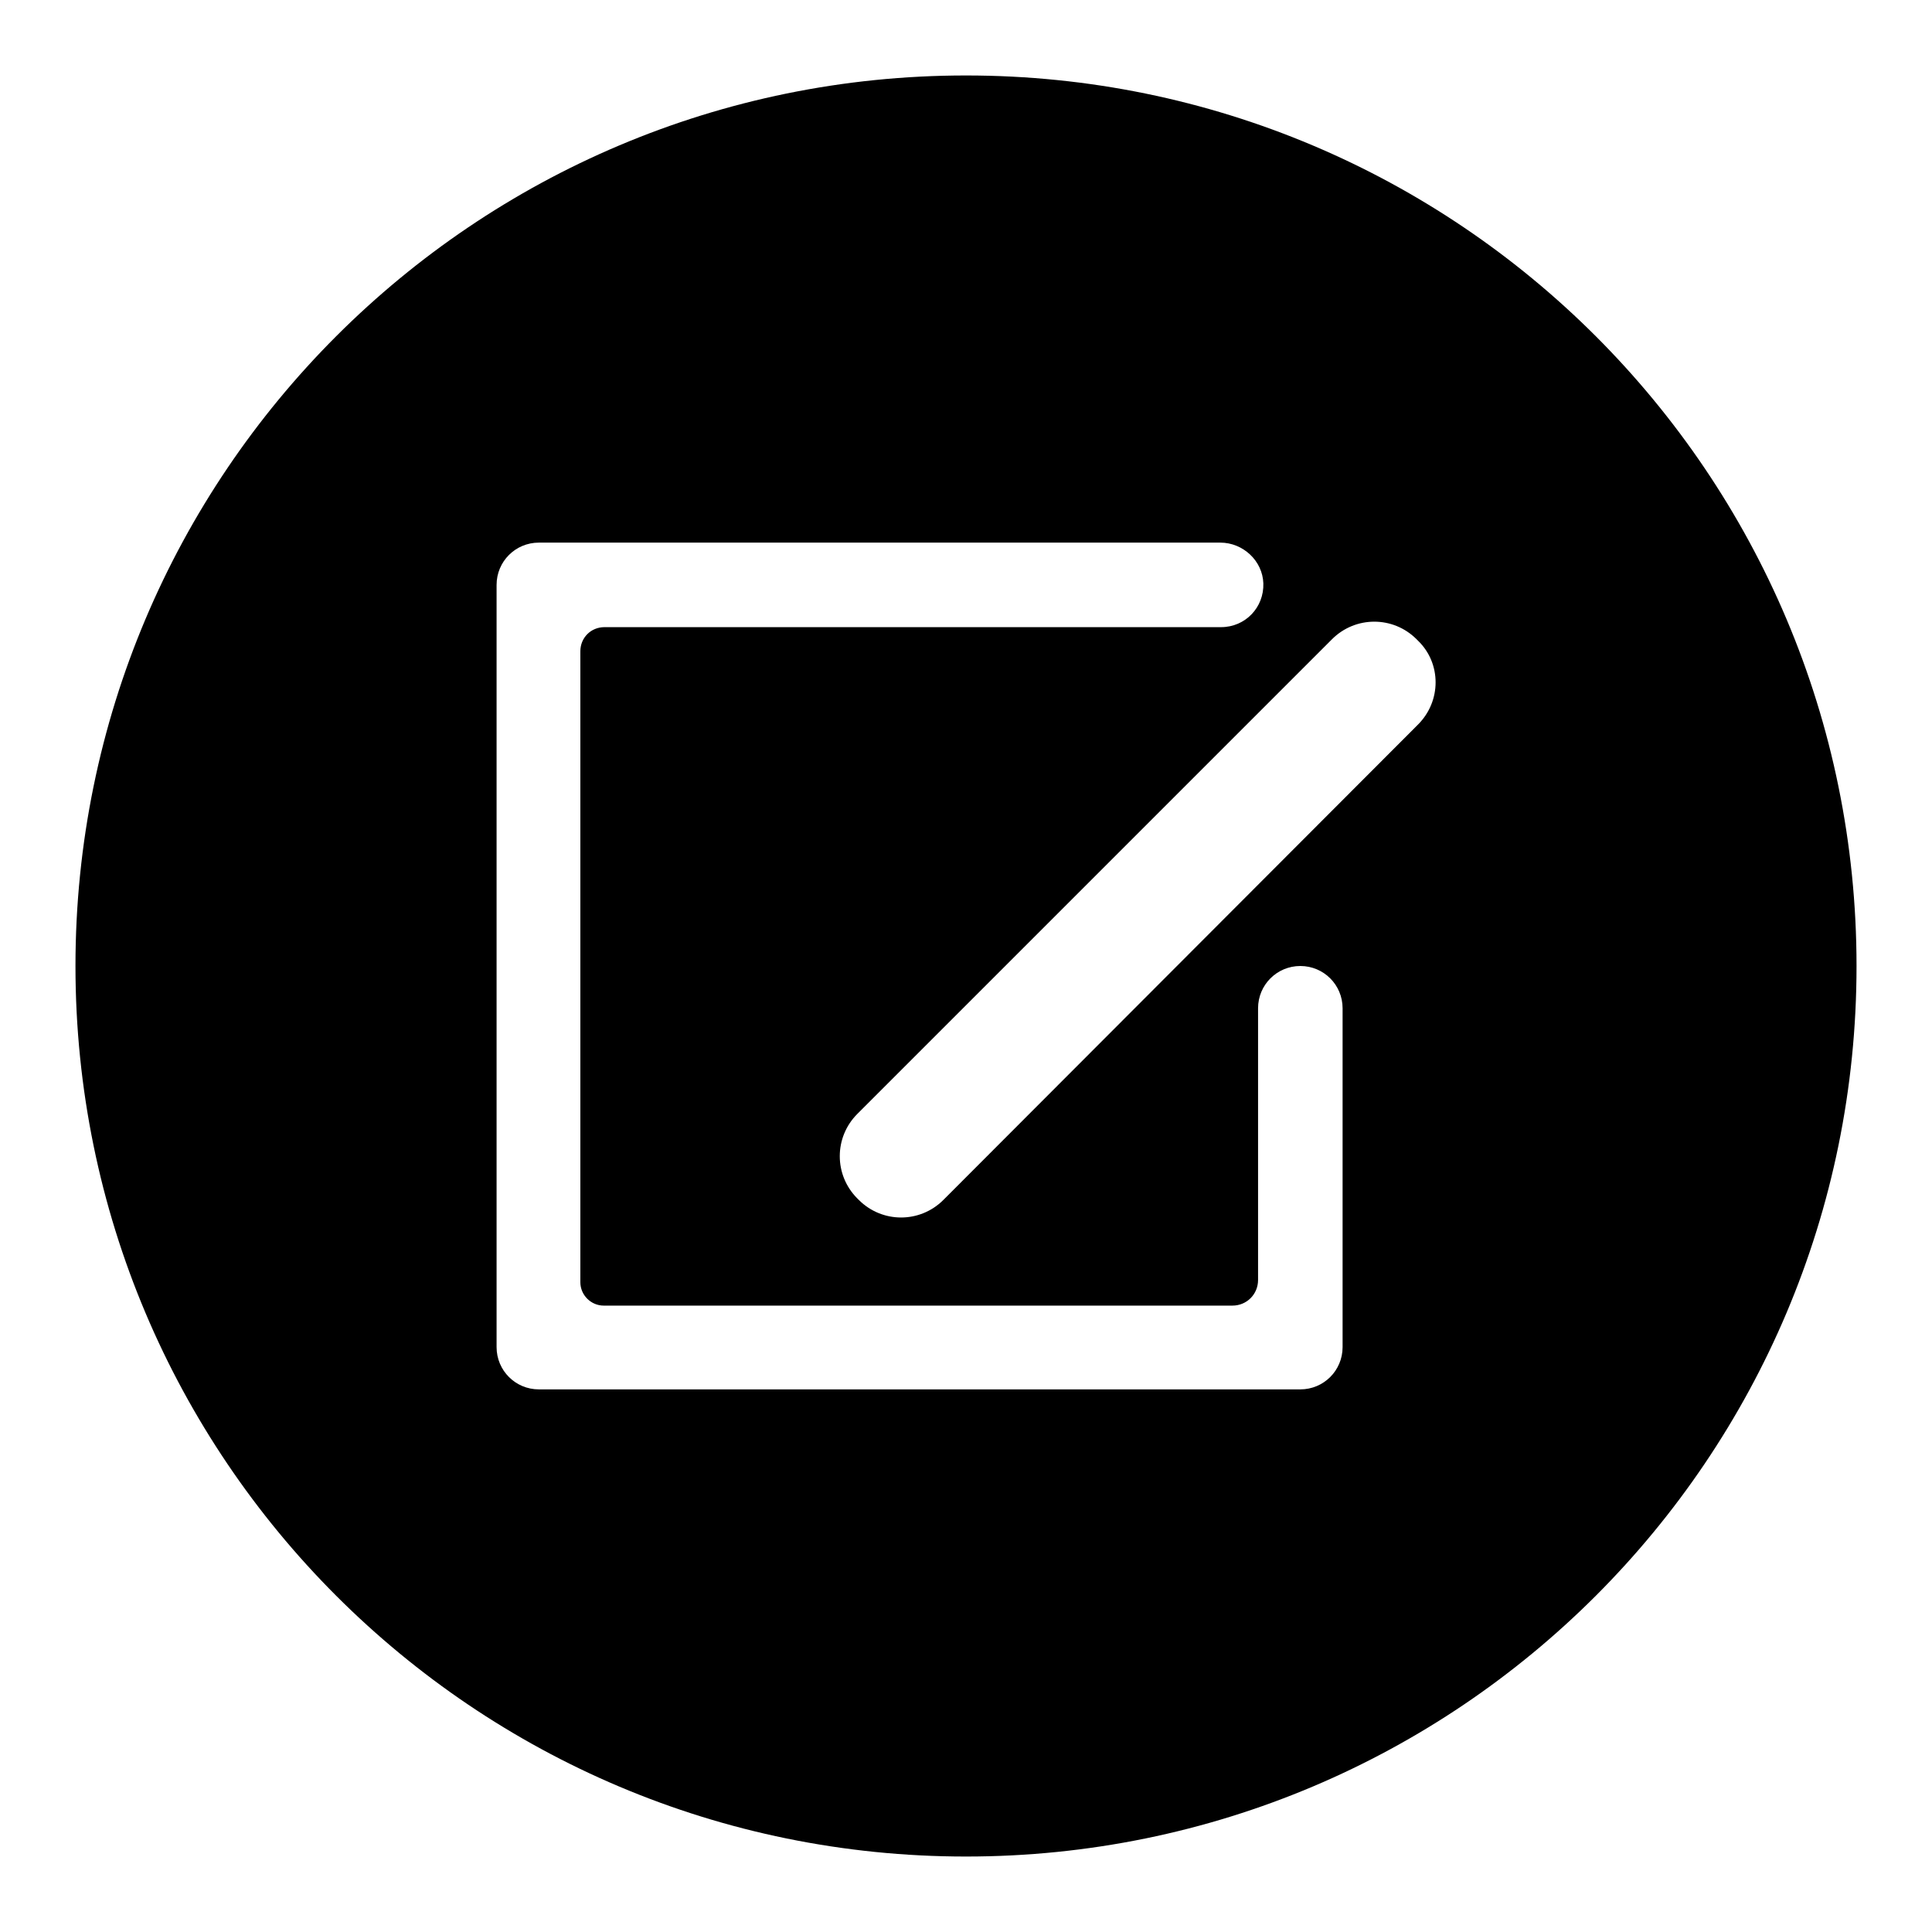
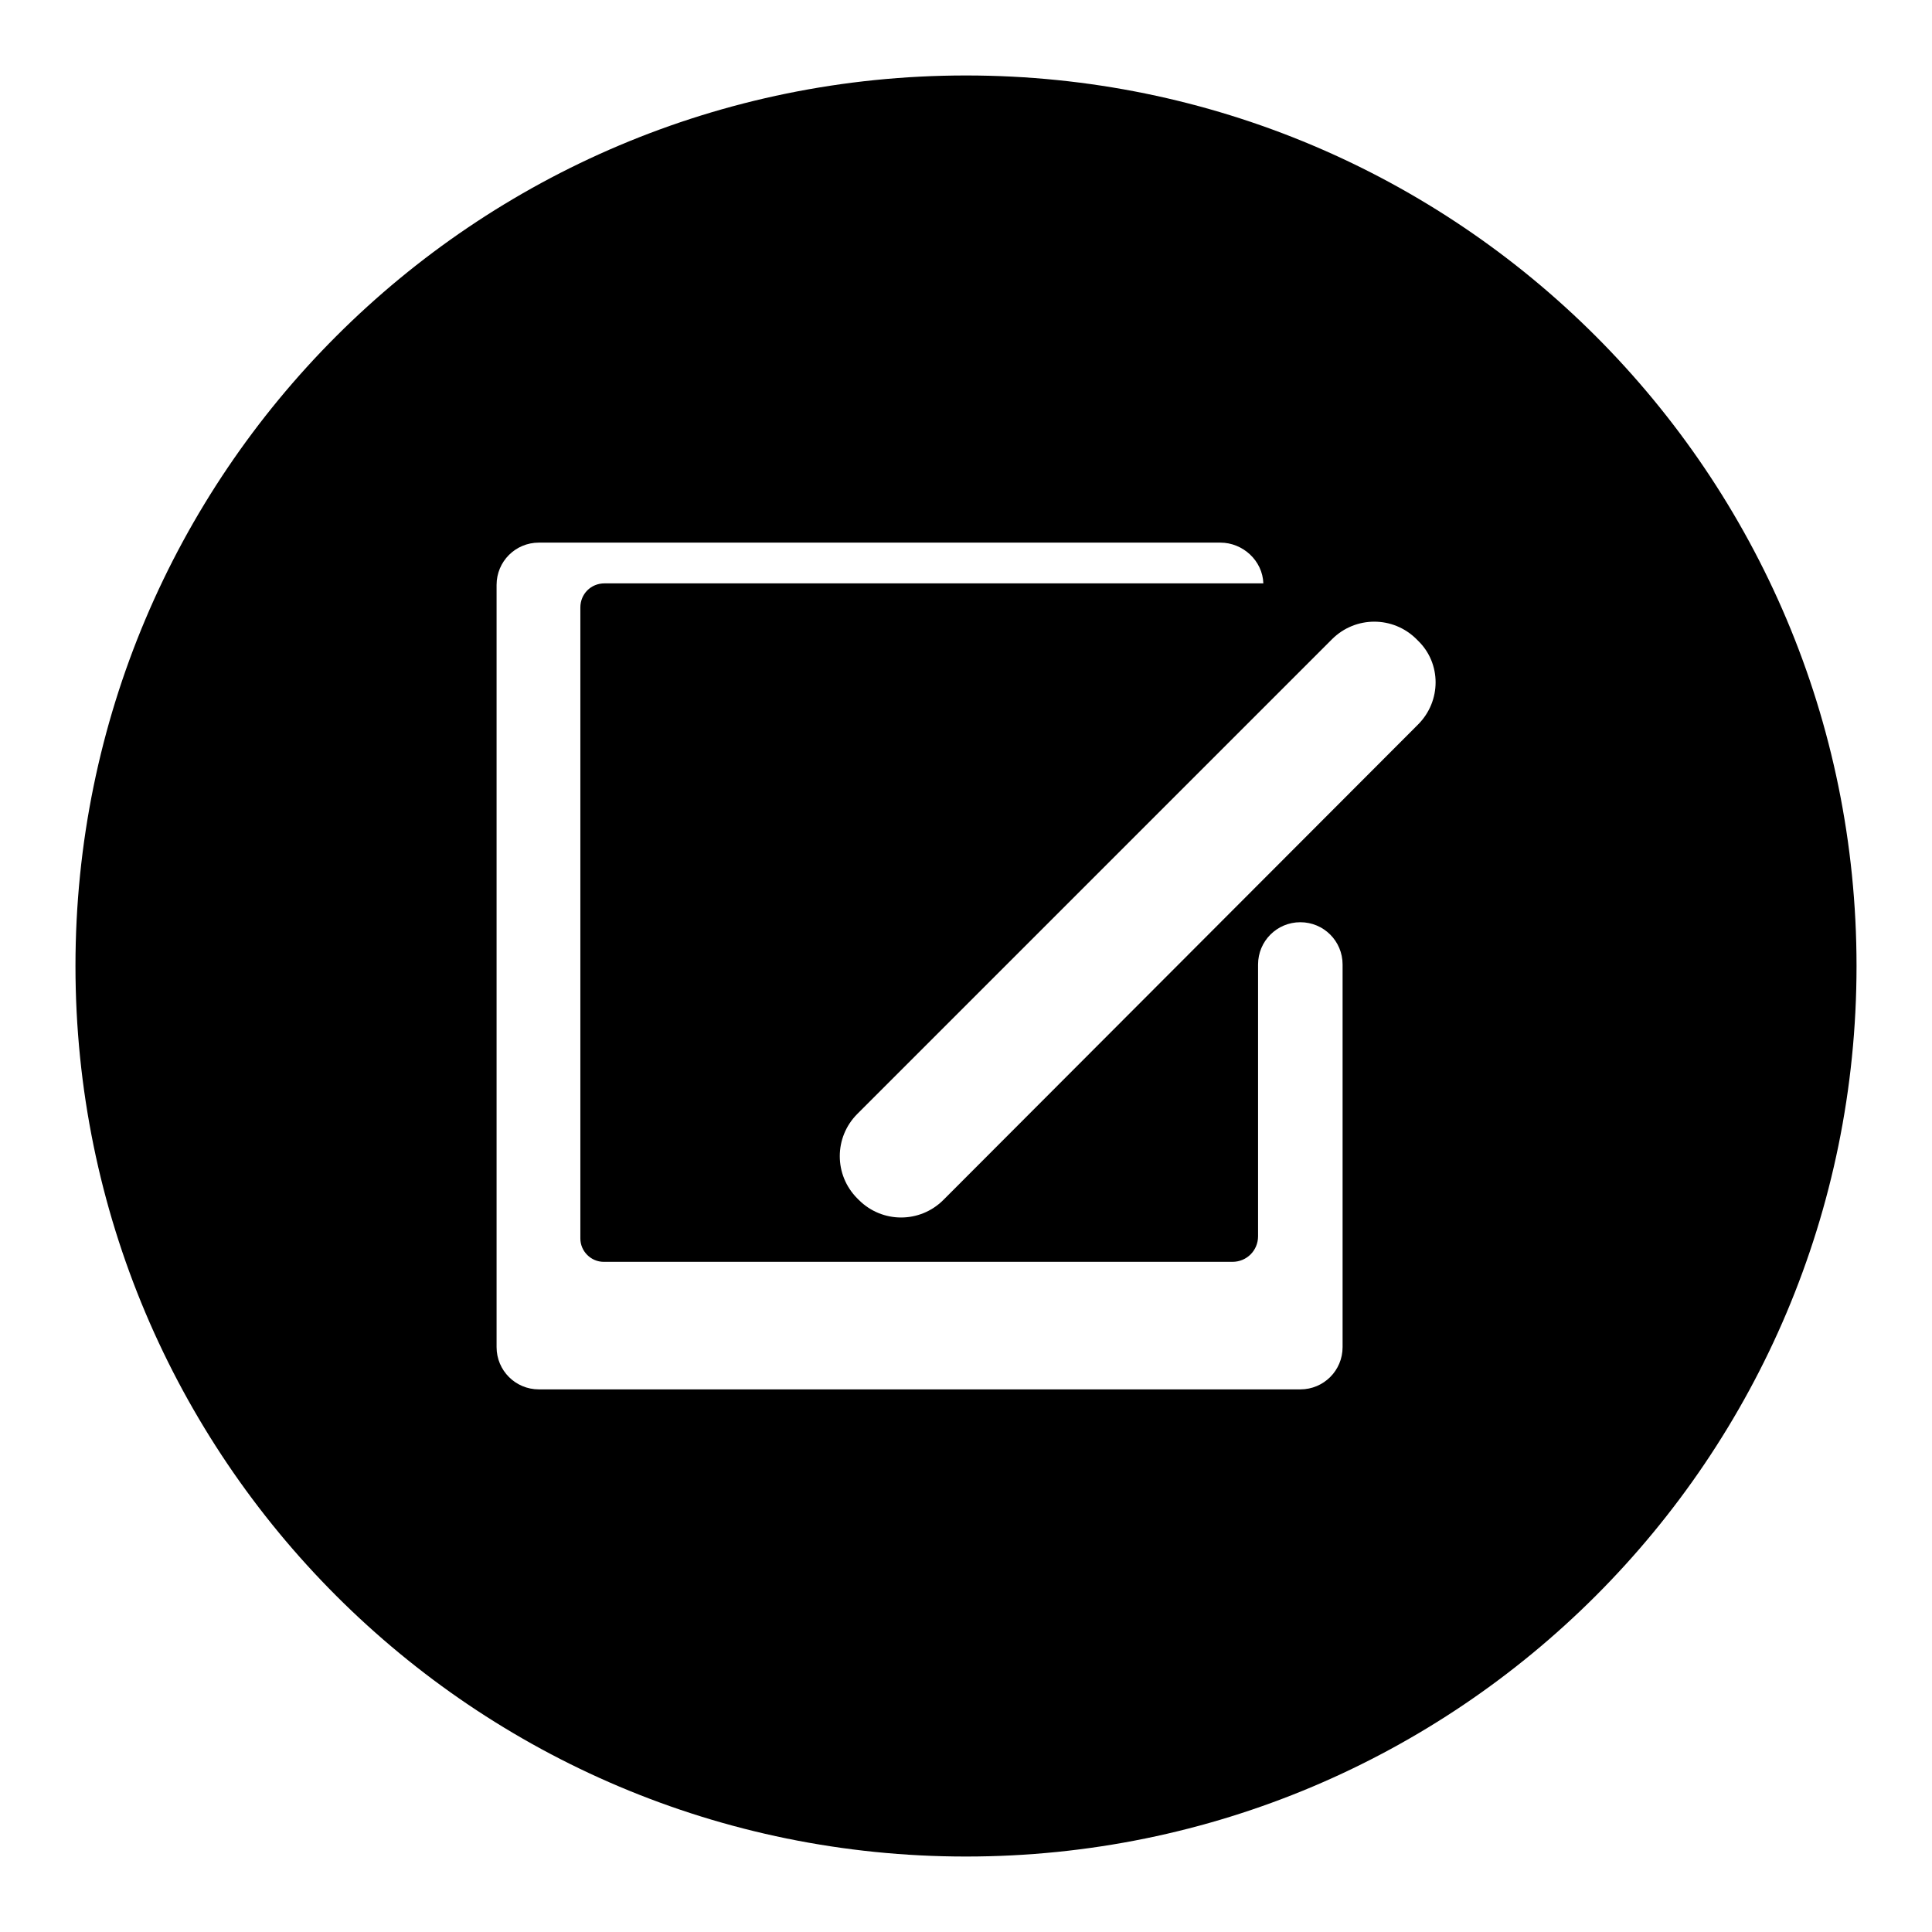
<svg xmlns="http://www.w3.org/2000/svg" version="1.1" x="0px" y="0px" viewBox="0 0 256 256" enable-background="new 0 0 256 256" xml:space="preserve">
  <g>
    <g>
-       <path fill="#000000" d="M128,10C62.8,10,10,62.8,10,128c0,65.2,52.8,118,118,118c65.2,0,118-52.8,118-118C246,62.8,193.2,10,128,10z M177.9,178.5c0,3.1-2.5,5.6-5.6,5.6c-0.1,0-0.2,0-0.3,0c-0.1,0-0.2,0-0.4,0H71.4c-3.1,0-5.6-2.5-5.6-5.6l0,0l0,0v-101c0-3.1,2.5-5.6,5.6-5.6c0.1,0,0.3,0,0.4,0l0,0c0.1,0,0.3,0,0.4,0h89.5c3,0,5.6,2.4,5.7,5.4c0.1,3.2-2.4,5.8-5.6,5.8H80.1c-1.8,0-3.2,1.4-3.2,3.2v83.6c0,1.7,1.4,3.1,3.1,3.1h83.3c1.9,0,3.4-1.5,3.4-3.4v-36c0-3.1,2.5-5.6,5.6-5.6s5.6,2.5,5.6,5.6L177.9,178.5L177.9,178.5z M187.9,96L125,159c-3.1,3.1-8.1,3.1-11.2,0l-0.2-0.2c-3.1-3.1-3.1-8.1,0-11.2l62.9-62.9c3.1-3.1,8.1-3.1,11.2,0l0.2,0.2C191,87.9,191,92.9,187.9,96z" />
+       <path fill="#000000" d="M128,10C62.8,10,10,62.8,10,128c0,65.2,52.8,118,118,118c65.2,0,118-52.8,118-118C246,62.8,193.2,10,128,10z M177.9,178.5c0,3.1-2.5,5.6-5.6,5.6c-0.1,0-0.2,0-0.3,0c-0.1,0-0.2,0-0.4,0H71.4c-3.1,0-5.6-2.5-5.6-5.6l0,0l0,0v-101c0-3.1,2.5-5.6,5.6-5.6c0.1,0,0.3,0,0.4,0l0,0c0.1,0,0.3,0,0.4,0h89.5c3,0,5.6,2.4,5.7,5.4H80.1c-1.8,0-3.2,1.4-3.2,3.2v83.6c0,1.7,1.4,3.1,3.1,3.1h83.3c1.9,0,3.4-1.5,3.4-3.4v-36c0-3.1,2.5-5.6,5.6-5.6s5.6,2.5,5.6,5.6L177.9,178.5L177.9,178.5z M187.9,96L125,159c-3.1,3.1-8.1,3.1-11.2,0l-0.2-0.2c-3.1-3.1-3.1-8.1,0-11.2l62.9-62.9c3.1-3.1,8.1-3.1,11.2,0l0.2,0.2C191,87.9,191,92.9,187.9,96z" />
    </g>
  </g>
</svg>